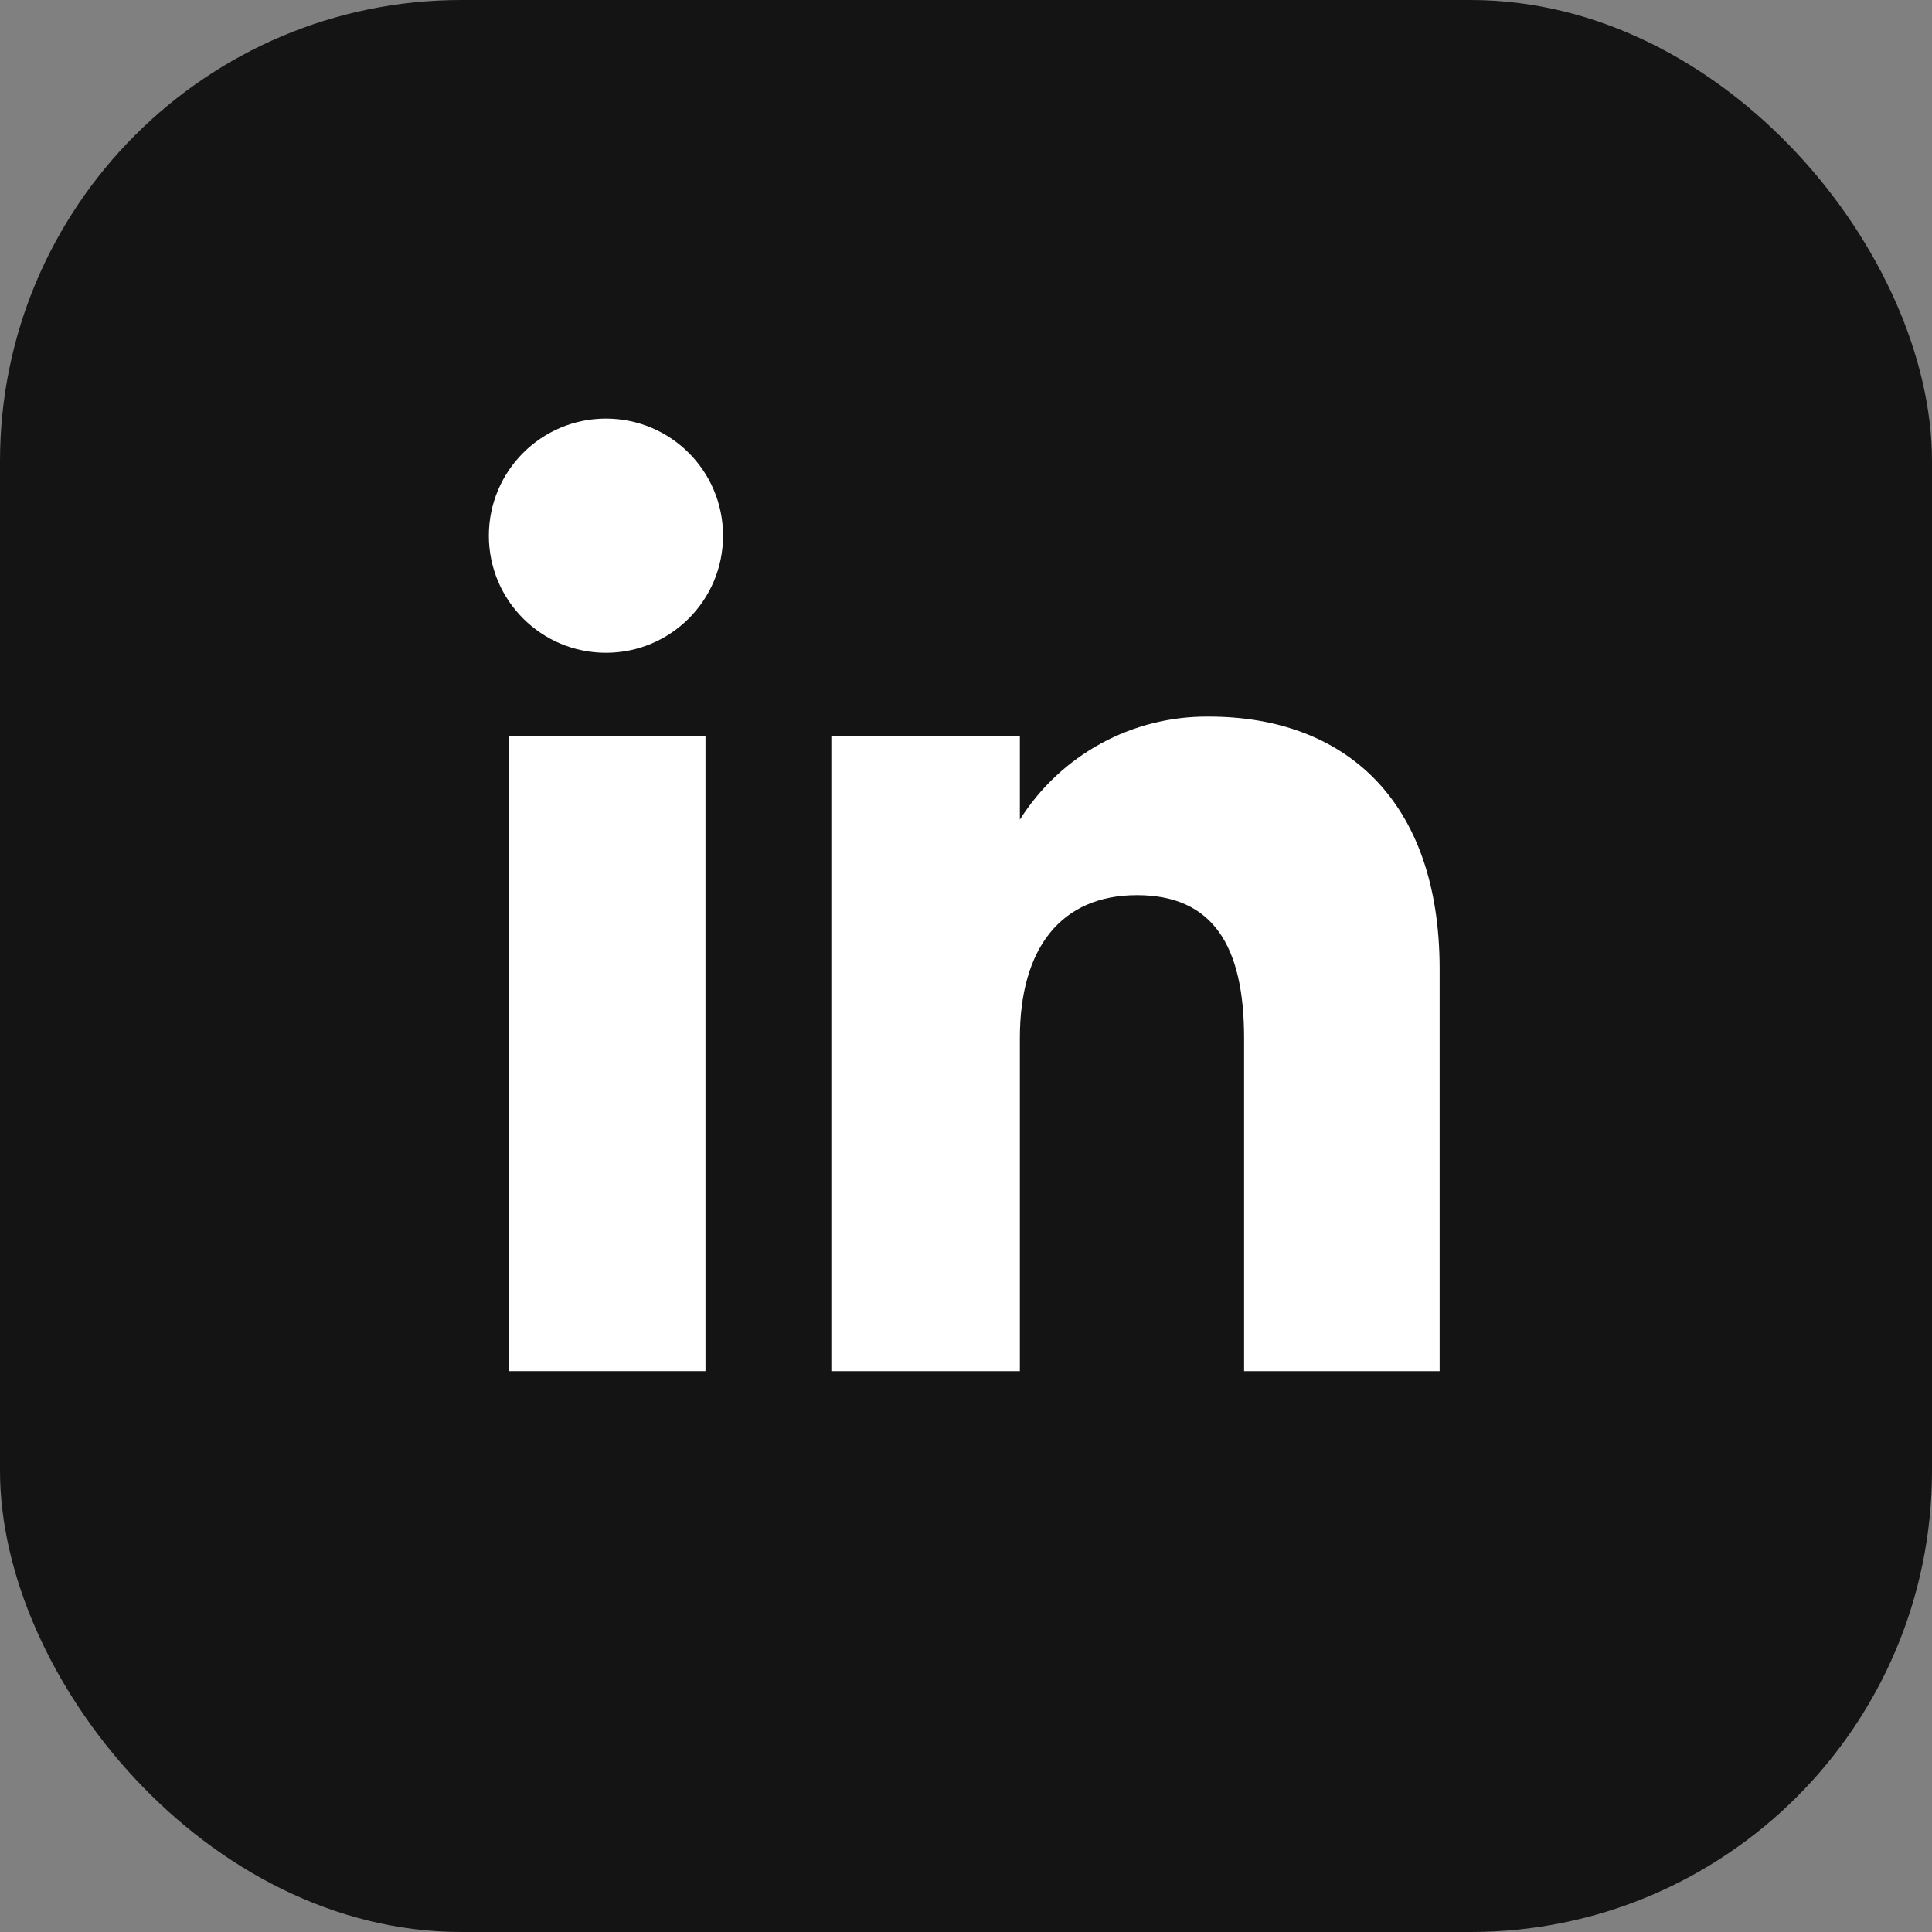
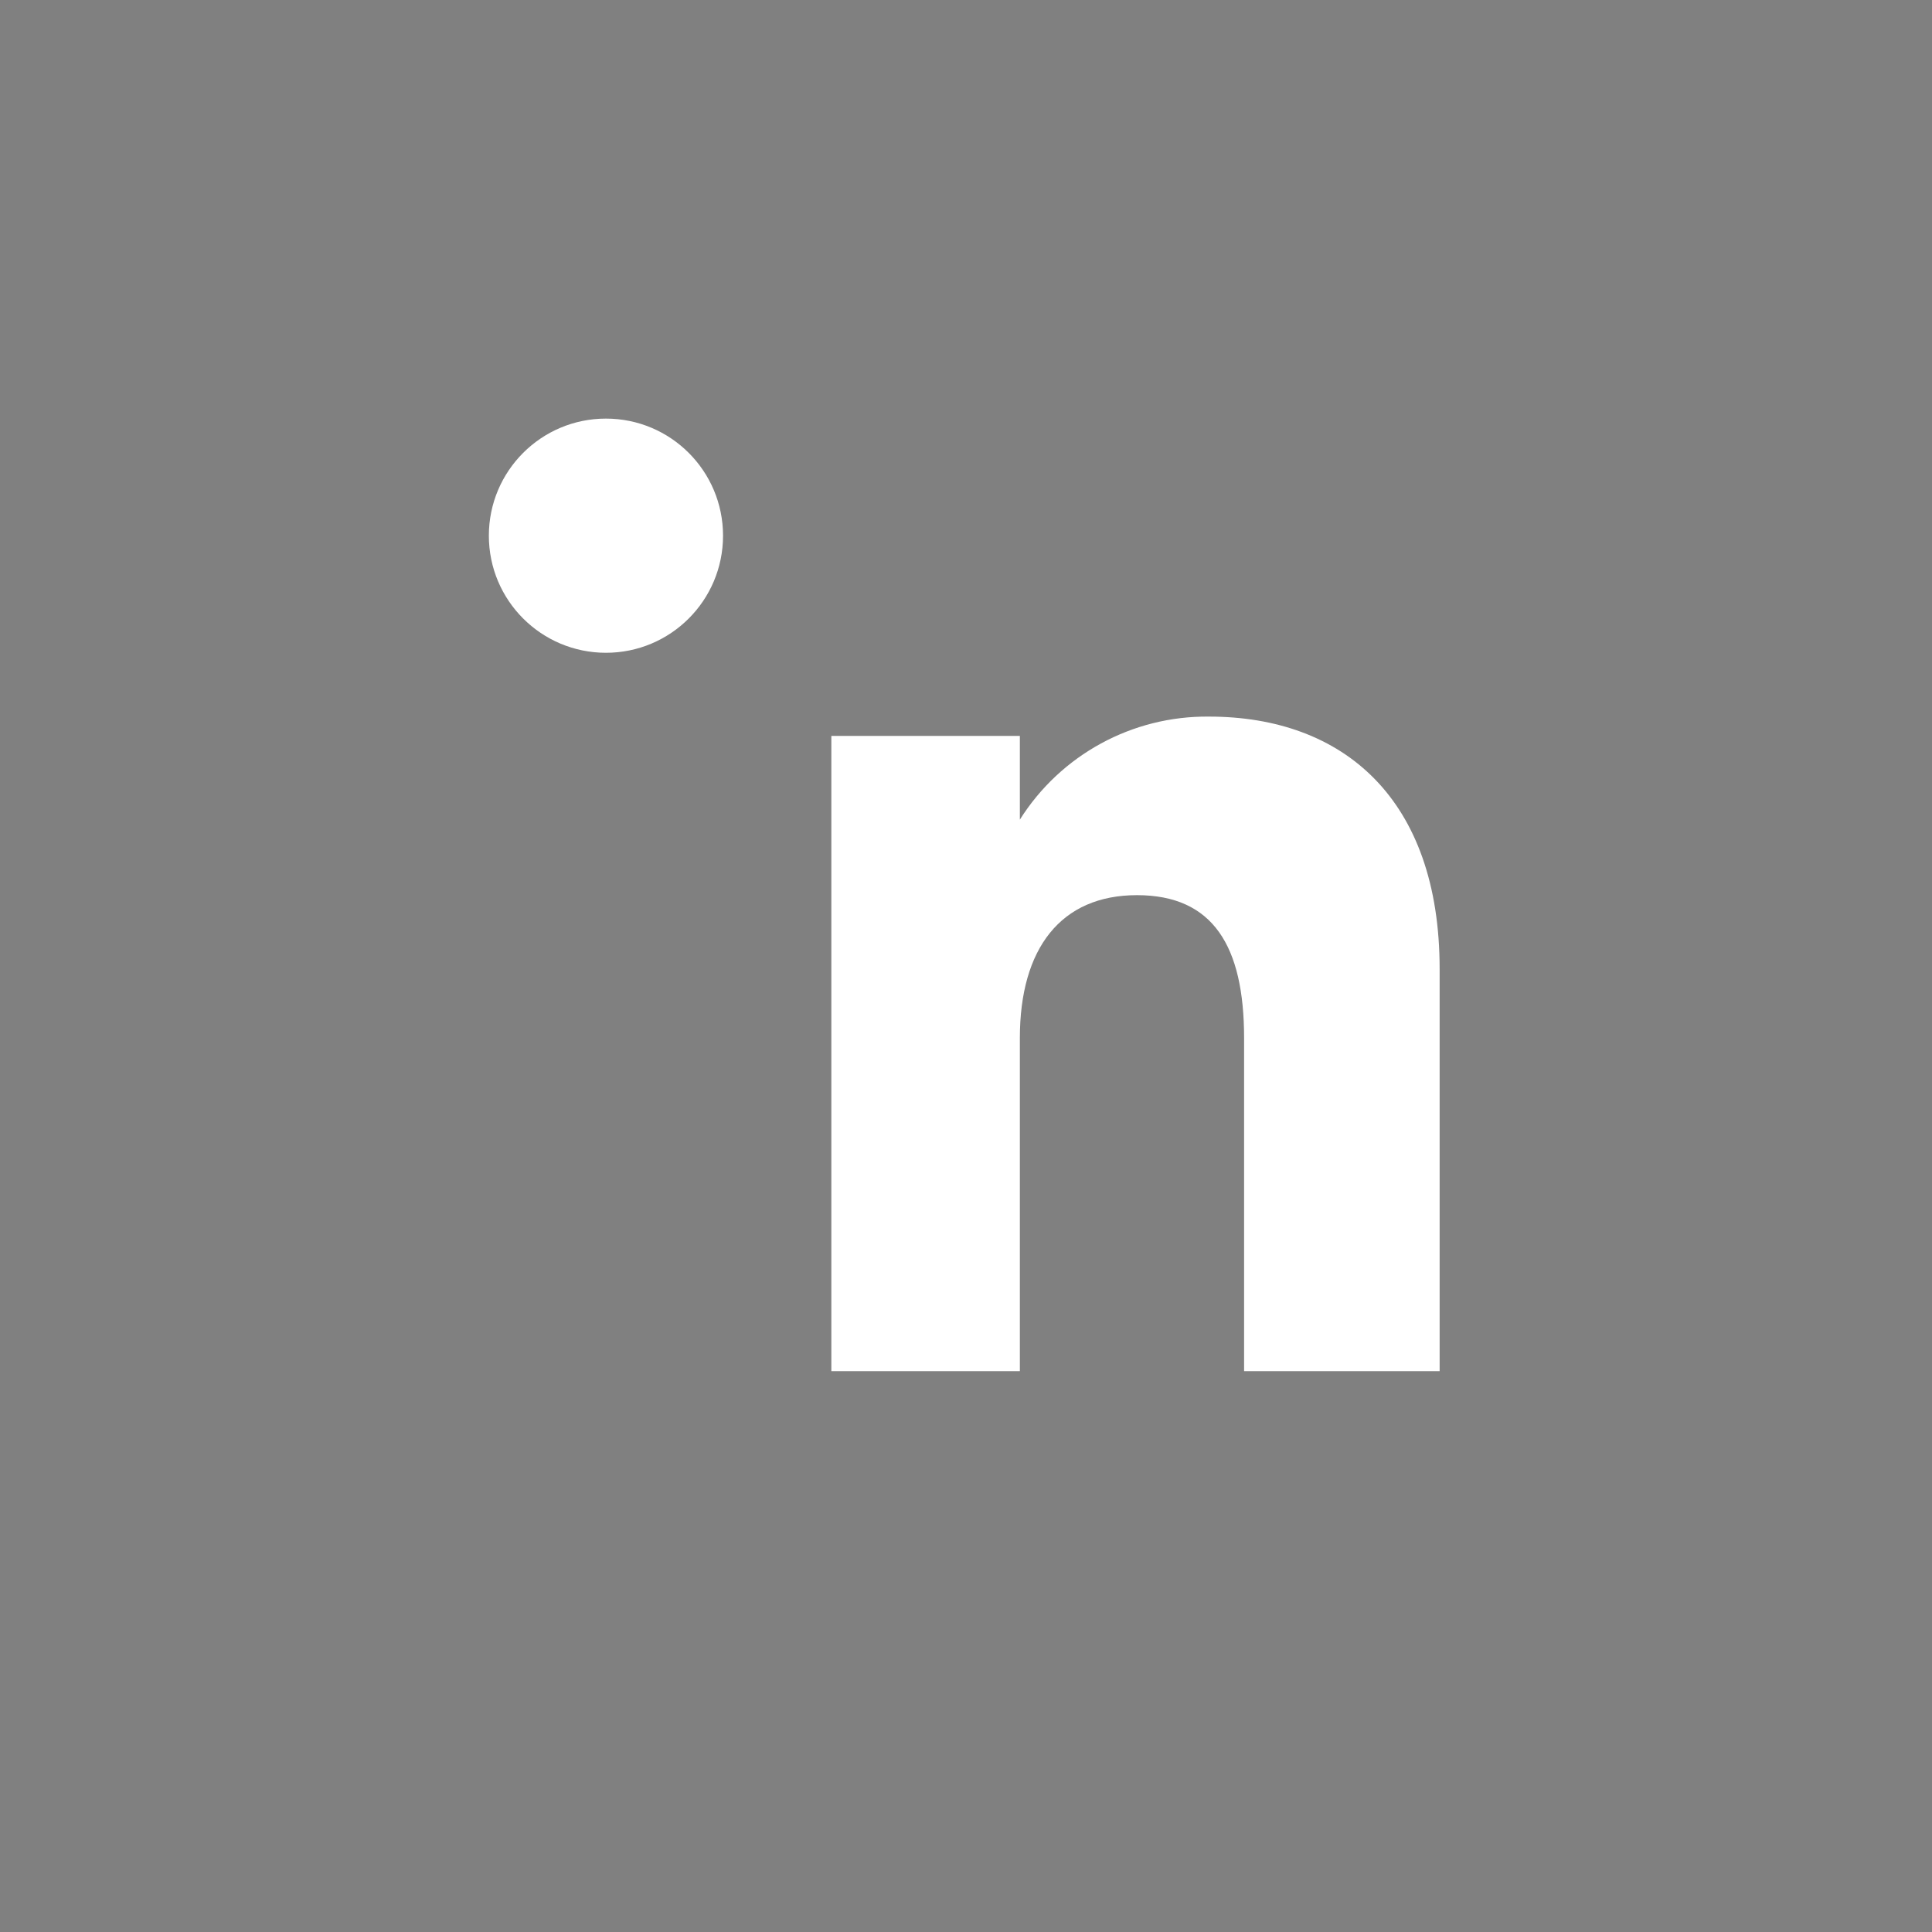
<svg xmlns="http://www.w3.org/2000/svg" width="33px" height="33px" viewBox="0 0 33 33" version="1.1">
  <rect x="0" y="0" width="33" height="33" fill="#808080" stroke="none" />
  <title>in_icon_startcup</title>
  <g id="Mockup" stroke="none" stroke-width="1" fill="none" fill-rule="evenodd">
    <g id="Homepage/new" transform="translate(-1202, -4428)" fill-rule="nonzero">
      <g id="footer" transform="translate(0, 4343)">
        <g id="in_icon_startcup" transform="translate(1202, 85)">
-           <rect id="Rectangle" fill="#141414" x="0" y="0" width="33" height="33" rx="7.88" />
-           <rect id="Rectangle" fill="#FFFFFF" x="8.69" y="12.57" width="3.36" height="10.85" />
          <path d="M10.35,11.15 C11.455,11.15 12.35,10.255 12.35,9.15 C12.35,8.045 11.455,7.15 10.35,7.15 C9.245,7.15 8.35,8.045 8.35,9.15 C8.35,10.255 9.245,11.15 10.35,11.15 Z" id="Path" fill="#FFFFFF" />
          <path d="M17.42,17.73 C17.42,16.2 18.12,15.29 19.42,15.29 C20.72,15.29 21.25,16.16 21.25,17.73 L21.25,23.42 L24.59,23.42 L24.59,16.55 C24.59,13.65 22.95,12.24 20.65,12.24 C19.341,12.226 18.118,12.892 17.42,14 L17.42,12.57 L14.2,12.57 L14.2,23.42 L17.42,23.42 L17.42,17.73 Z" id="Path" fill="#FFFFFF" />
        </g>
      </g>
    </g>
  </g>
</svg>